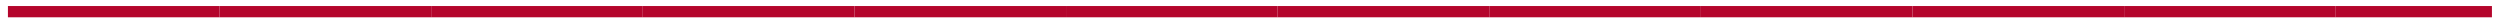
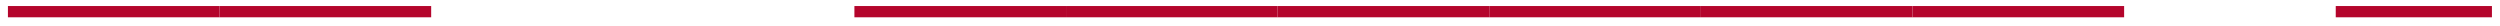
<svg xmlns="http://www.w3.org/2000/svg" width="194" height="2" viewBox="0 0 194 2" fill="none">
  <path d="M17.037 1.342H0.615V0.468H17.037V1.342Z" fill="#B4052C" />
  <path d="M33.459 1.342H17.037V0.468H33.459V1.342Z" fill="#B4052C" />
-   <path d="M49.88 1.342H33.459V0.468H49.88V1.342Z" fill="#B4052C" />
-   <path d="M66.302 1.342H49.88V0.468H66.302V1.342Z" fill="#B4052C" />
  <path d="M82.724 1.342H66.302V0.468H82.724V1.342Z" fill="#B4052C" />
  <path d="M99.145 1.342H82.724V0.468H99.145V1.342Z" fill="#B4052C" />
  <path d="M115.567 1.342H99.145V0.468H115.567V1.342Z" fill="#B4052C" />
  <path d="M131.989 1.342H115.567V0.468H131.989V1.342Z" fill="#B4052C" />
  <path d="M148.41 1.342H131.989V0.468H148.41V1.342Z" fill="#B4052C" />
  <path d="M164.832 1.342H148.41V0.468H164.832V1.342Z" fill="#B4052C" />
-   <path d="M181.254 1.342H164.832V0.468H181.254V1.342Z" fill="#B4052C" />
  <path d="M193.374 1.342H181.254V0.468H193.374V1.342Z" fill="#B4052C" />
</svg>